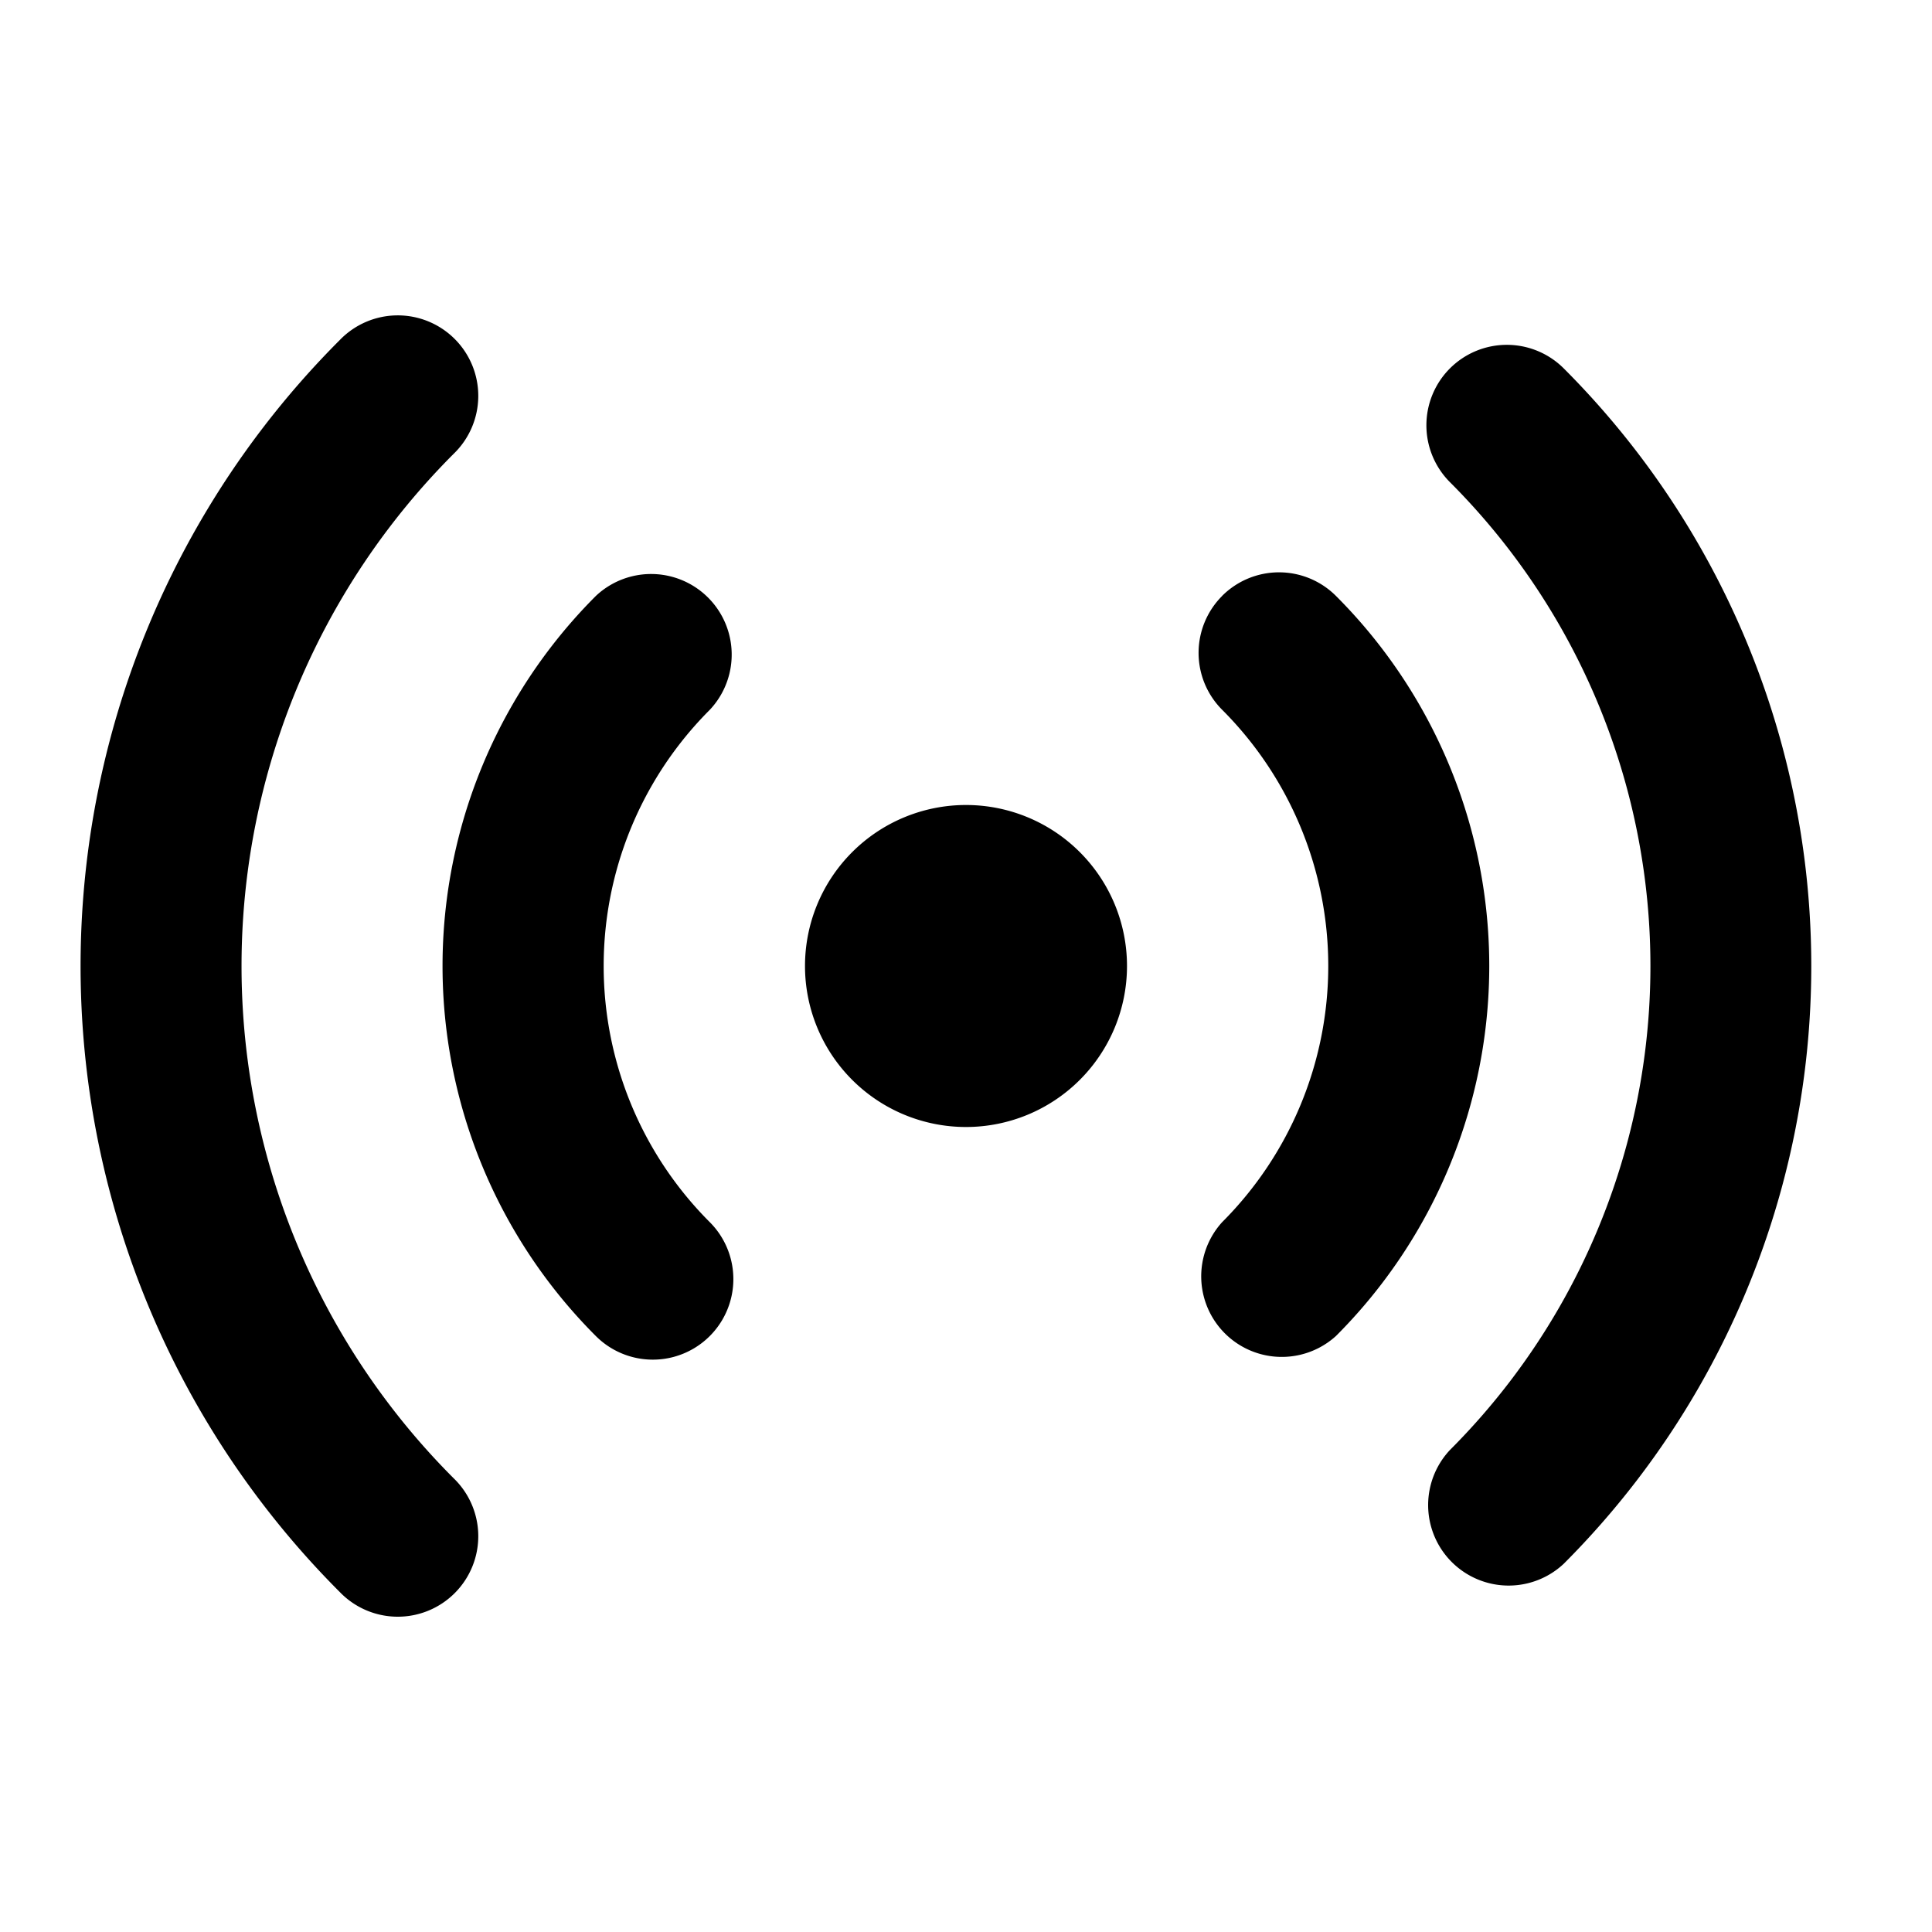
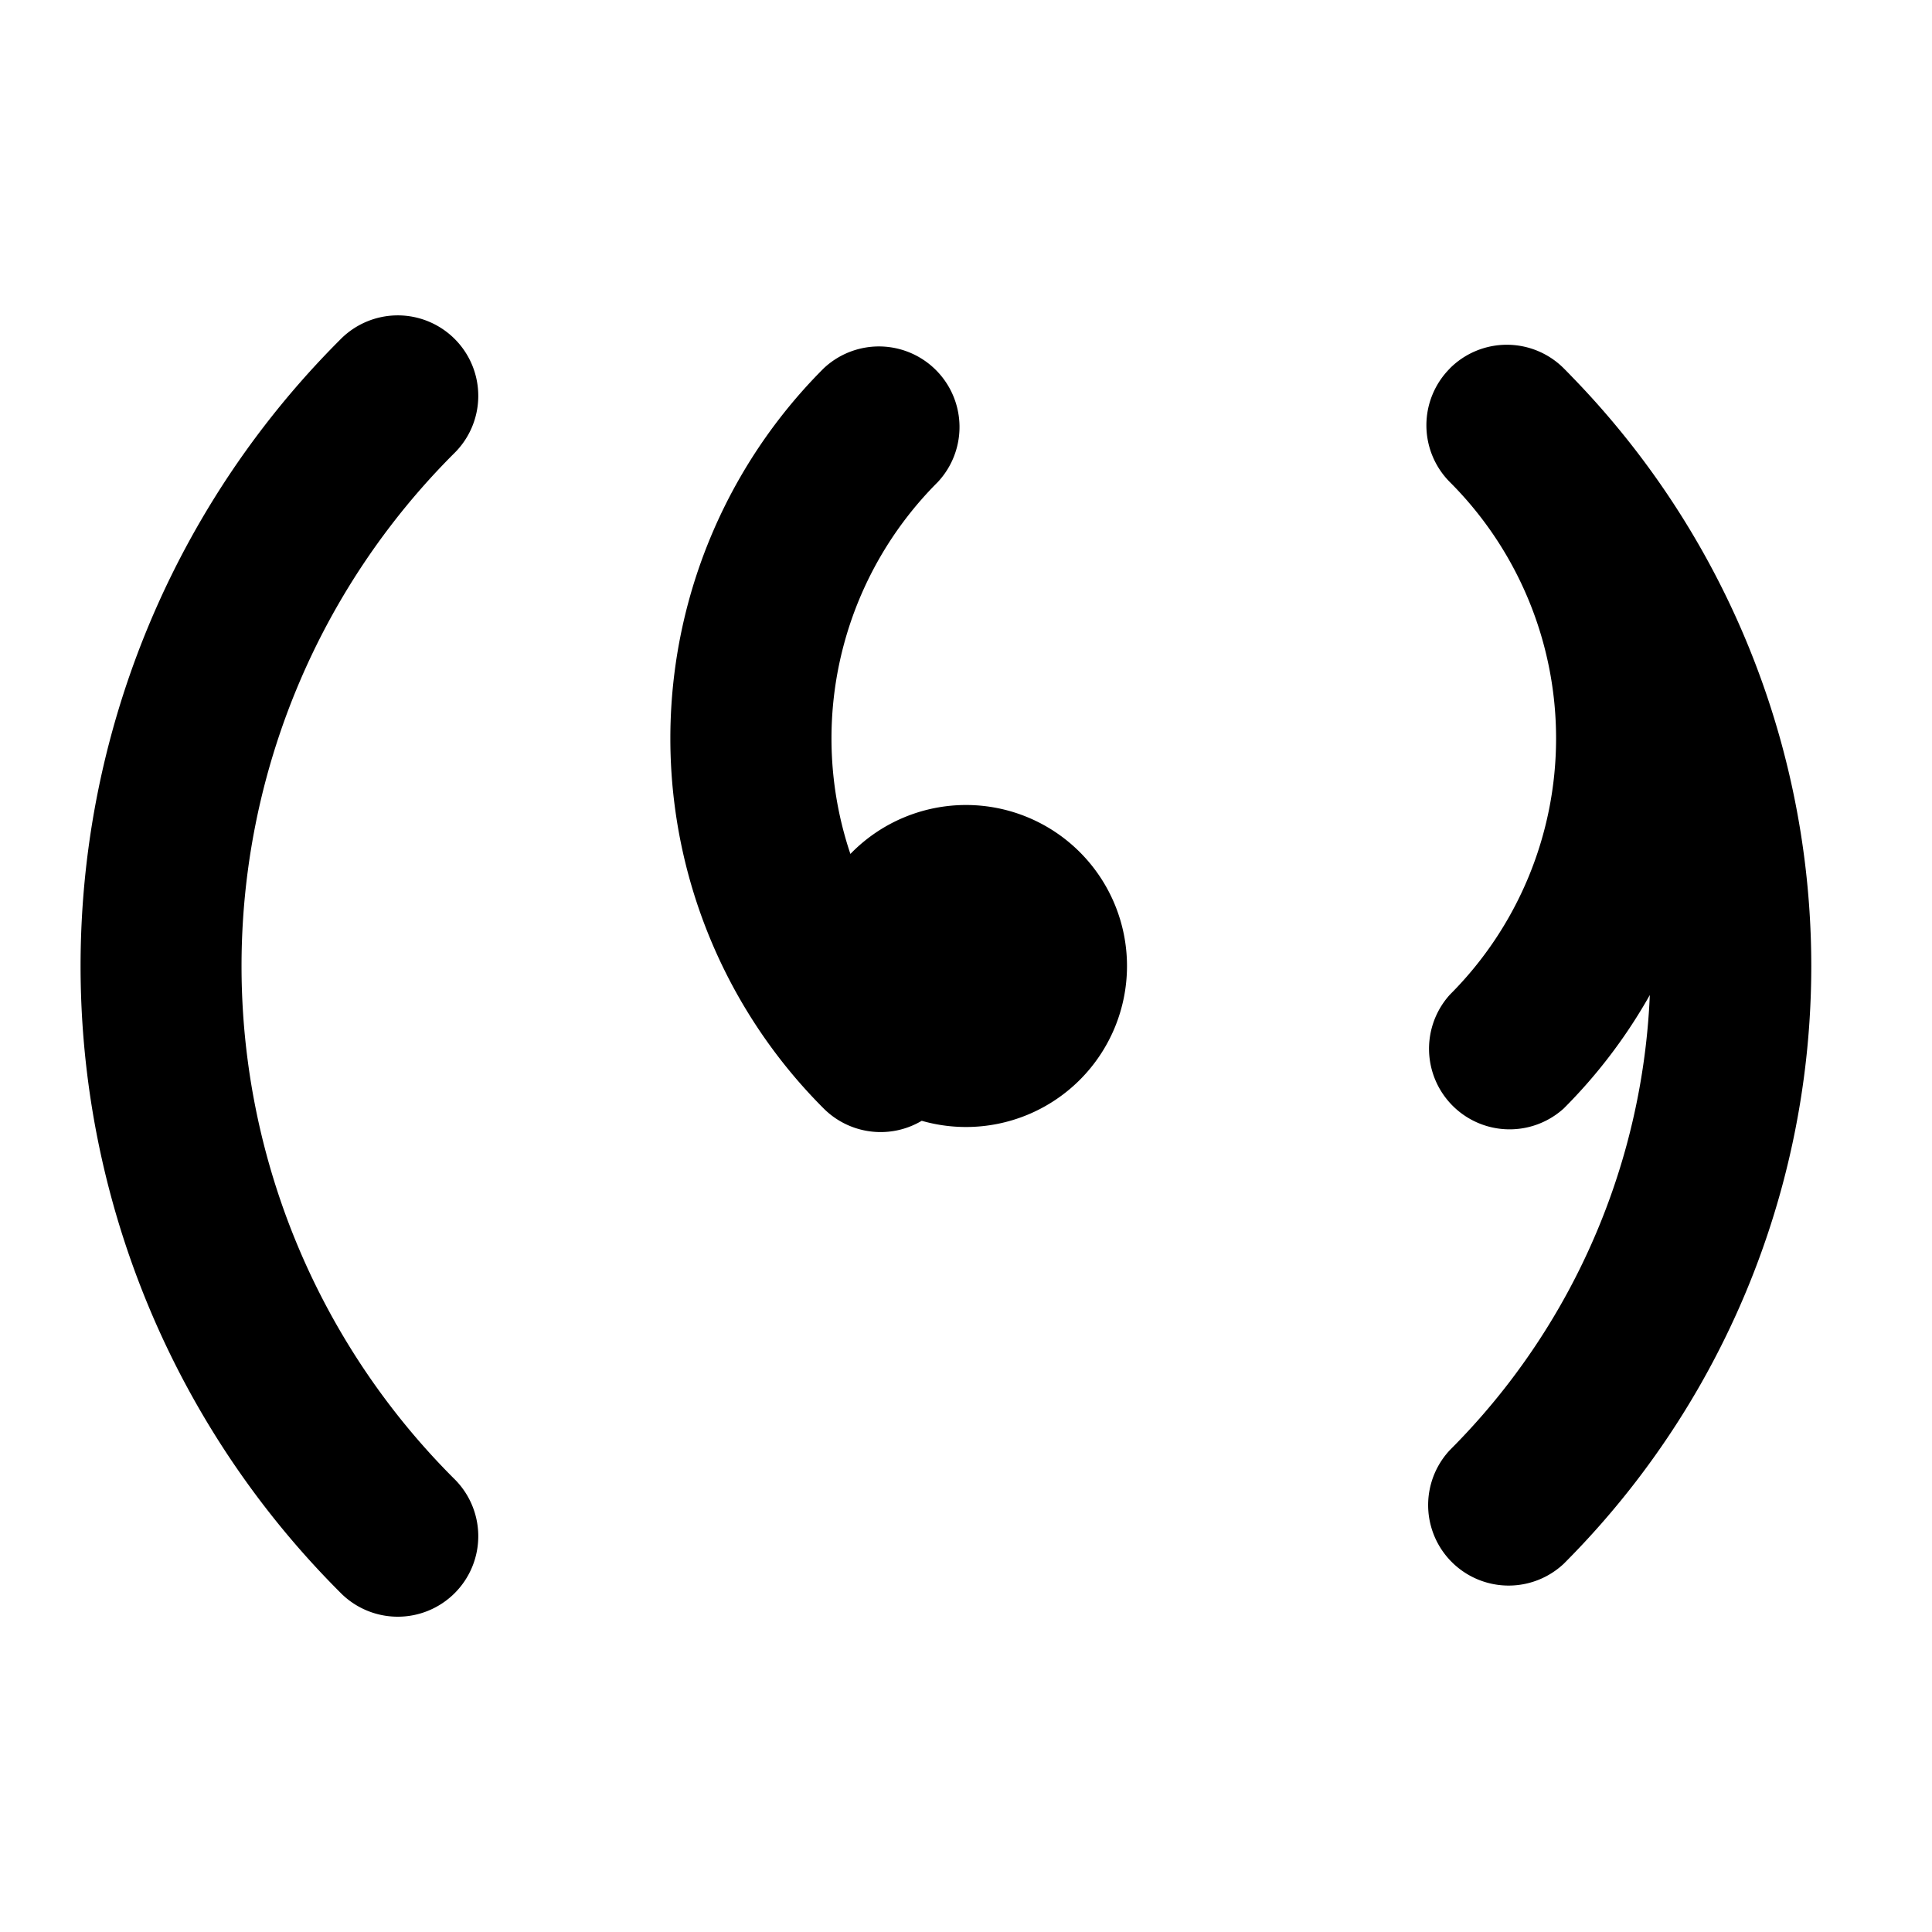
<svg xmlns="http://www.w3.org/2000/svg" fill="currentColor" height="24" viewBox="0 0 24 24" width="24">
-   <path d="M4.222 4.223a11 11 0 000 15.555 1 1 0 101.414-1.414 9 9 0 010-12.727 1 1 0 10-1.414-1.414Zm13.79.353a1 1 0 000 1.414 8.5 8.5 0 010 12.022 1 1 0 001.413 1.414 10.501 10.501 0 000-14.85 1 1 0 00-1.413 0Zm-2.83 2.827a1 1 0 000 1.414 4.501 4.501 0 010 6.365 1.001 1.001 0 001.414 1.414 6.5 6.5 0 000-9.193 1 1 0 00-1.415 0Zm-7.78 0a6.5 6.5 0 000 9.194 1 1 0 001.415-1.415 4.5 4.5 0 010-6.364 1.001 1.001 0 00-1.415-1.415ZM12 10a2 2 0 100 4 2 2 0 000-4Z" />
+   <path d="M4.222 4.223a11 11 0 000 15.555 1 1 0 101.414-1.414 9 9 0 010-12.727 1 1 0 10-1.414-1.414Zm13.79.353a1 1 0 000 1.414 8.5 8.5 0 010 12.022 1 1 0 001.413 1.414 10.501 10.501 0 000-14.85 1 1 0 00-1.413 0Za1 1 0 000 1.414 4.501 4.501 0 010 6.365 1.001 1.001 0 001.414 1.414 6.5 6.5 0 000-9.193 1 1 0 00-1.415 0Zm-7.78 0a6.5 6.5 0 000 9.194 1 1 0 001.415-1.415 4.5 4.5 0 010-6.364 1.001 1.001 0 00-1.415-1.415ZM12 10a2 2 0 100 4 2 2 0 000-4Z" />
</svg>